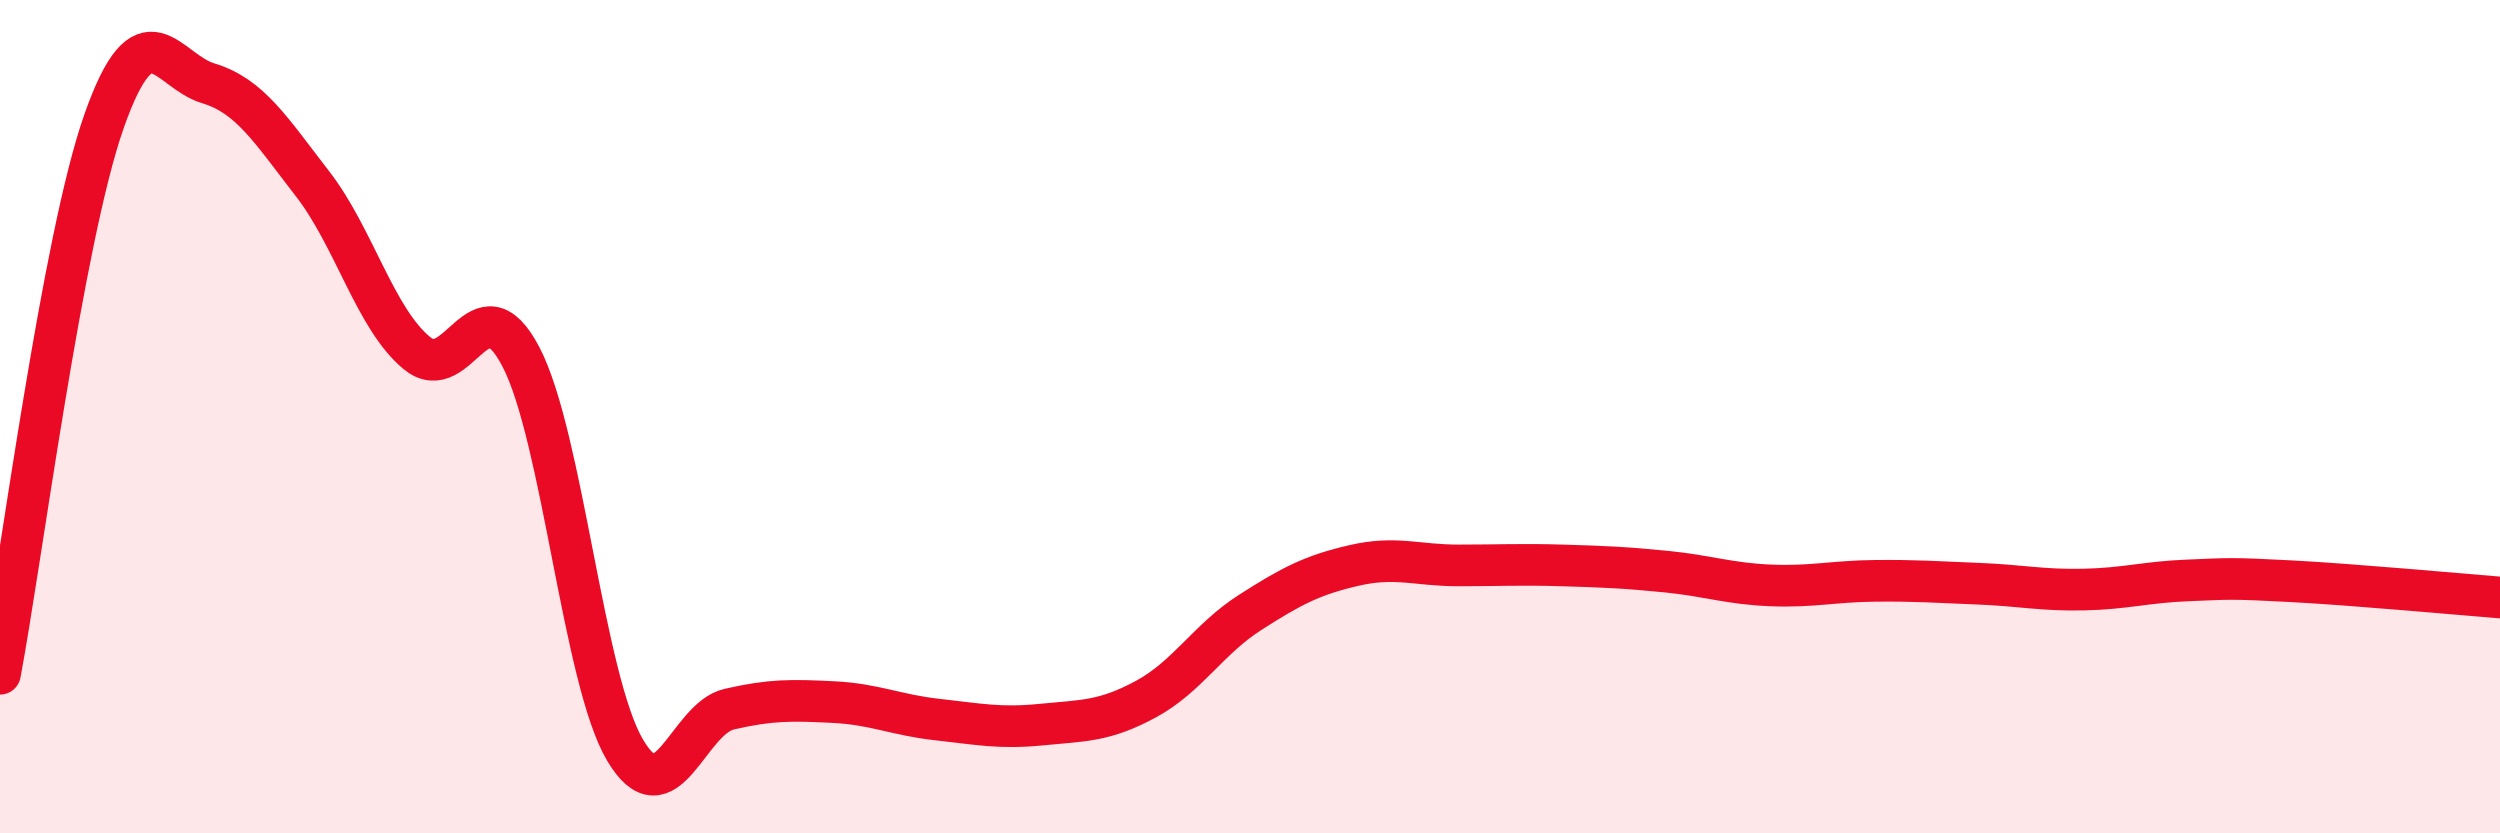
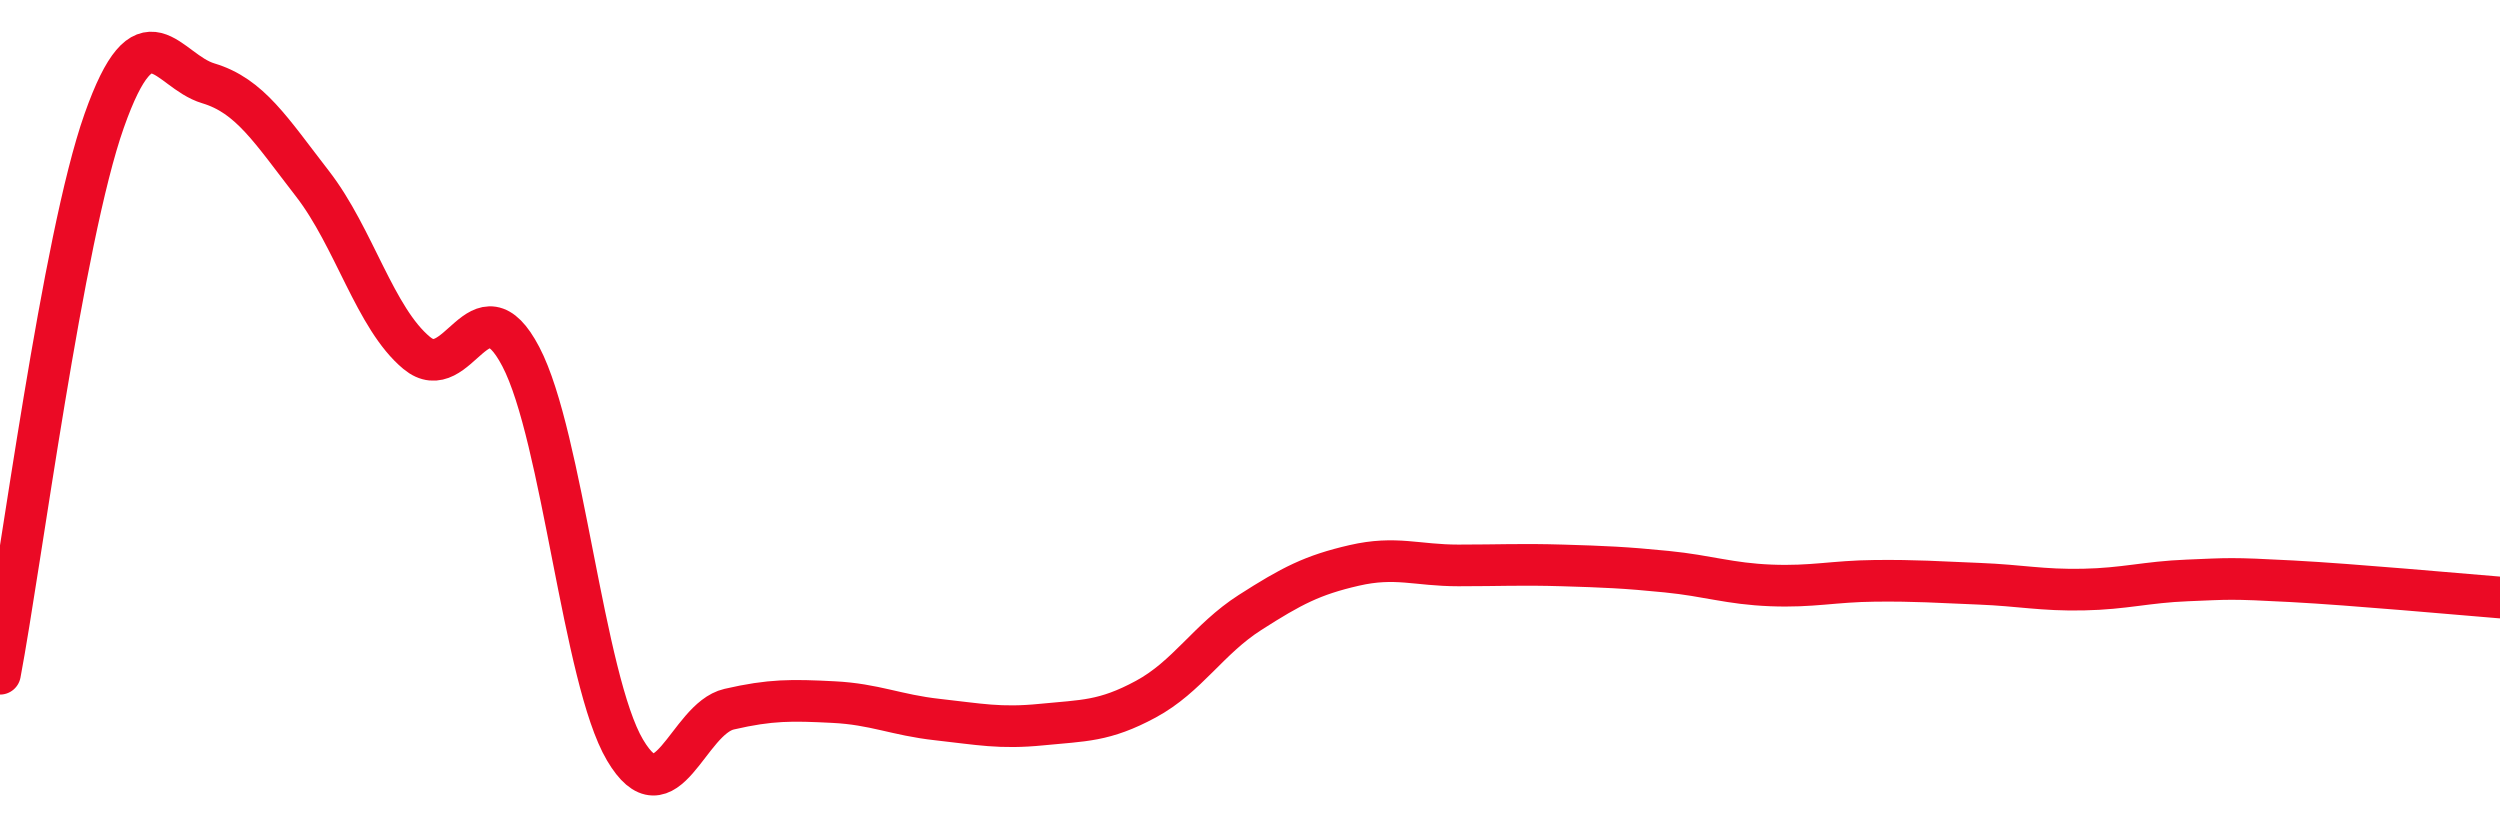
<svg xmlns="http://www.w3.org/2000/svg" width="60" height="20" viewBox="0 0 60 20">
-   <path d="M 0,16.17 C 0.5,13.52 1.5,5.73 2.5,2.9 C 3.5,0.07 4,1.7 5,2 C 6,2.3 6.5,3.12 7.5,4.41 C 8.5,5.7 9,7.64 10,8.47 C 11,9.3 11.5,6.65 12.5,8.56 C 13.5,10.47 14,16.31 15,18 C 16,19.69 16.5,17.25 17.5,17.02 C 18.5,16.79 19,16.8 20,16.85 C 21,16.9 21.5,17.16 22.5,17.27 C 23.5,17.38 24,17.49 25,17.39 C 26,17.29 26.5,17.32 27.5,16.78 C 28.5,16.24 29,15.34 30,14.7 C 31,14.06 31.5,13.8 32.5,13.57 C 33.5,13.34 34,13.57 35,13.57 C 36,13.57 36.5,13.54 37.5,13.57 C 38.5,13.6 39,13.62 40,13.72 C 41,13.82 41.5,14.01 42.5,14.05 C 43.5,14.09 44,13.95 45,13.94 C 46,13.93 46.5,13.97 47.5,14.01 C 48.5,14.05 49,14.17 50,14.15 C 51,14.13 51.5,13.97 52.5,13.93 C 53.5,13.89 53.5,13.87 55,13.95 C 56.5,14.03 59,14.26 60,14.34L60 20L0 20Z" fill="#EB0A25" opacity="0.1" stroke-linecap="round" stroke-linejoin="round" />
  <path d="M 0,16.17 C 0.5,13.52 1.5,5.73 2.5,2.9 C 3.5,0.07 4,1.7 5,2 C 6,2.3 6.5,3.12 7.5,4.41 C 8.5,5.7 9,7.64 10,8.47 C 11,9.3 11.5,6.65 12.5,8.56 C 13.5,10.47 14,16.31 15,18 C 16,19.69 16.5,17.25 17.5,17.02 C 18.5,16.79 19,16.8 20,16.85 C 21,16.9 21.5,17.16 22.5,17.27 C 23.5,17.38 24,17.49 25,17.39 C 26,17.29 26.5,17.32 27.5,16.78 C 28.5,16.24 29,15.34 30,14.7 C 31,14.06 31.5,13.8 32.5,13.57 C 33.5,13.34 34,13.57 35,13.57 C 36,13.57 36.5,13.54 37.5,13.57 C 38.5,13.6 39,13.62 40,13.72 C 41,13.82 41.5,14.01 42.5,14.05 C 43.5,14.09 44,13.95 45,13.94 C 46,13.93 46.5,13.97 47.5,14.01 C 48.5,14.05 49,14.17 50,14.15 C 51,14.13 51.5,13.97 52.5,13.93 C 53.5,13.89 53.5,13.87 55,13.95 C 56.5,14.03 59,14.26 60,14.34" stroke="#EB0A25" stroke-width="1" fill="none" stroke-linecap="round" stroke-linejoin="round" />
</svg>